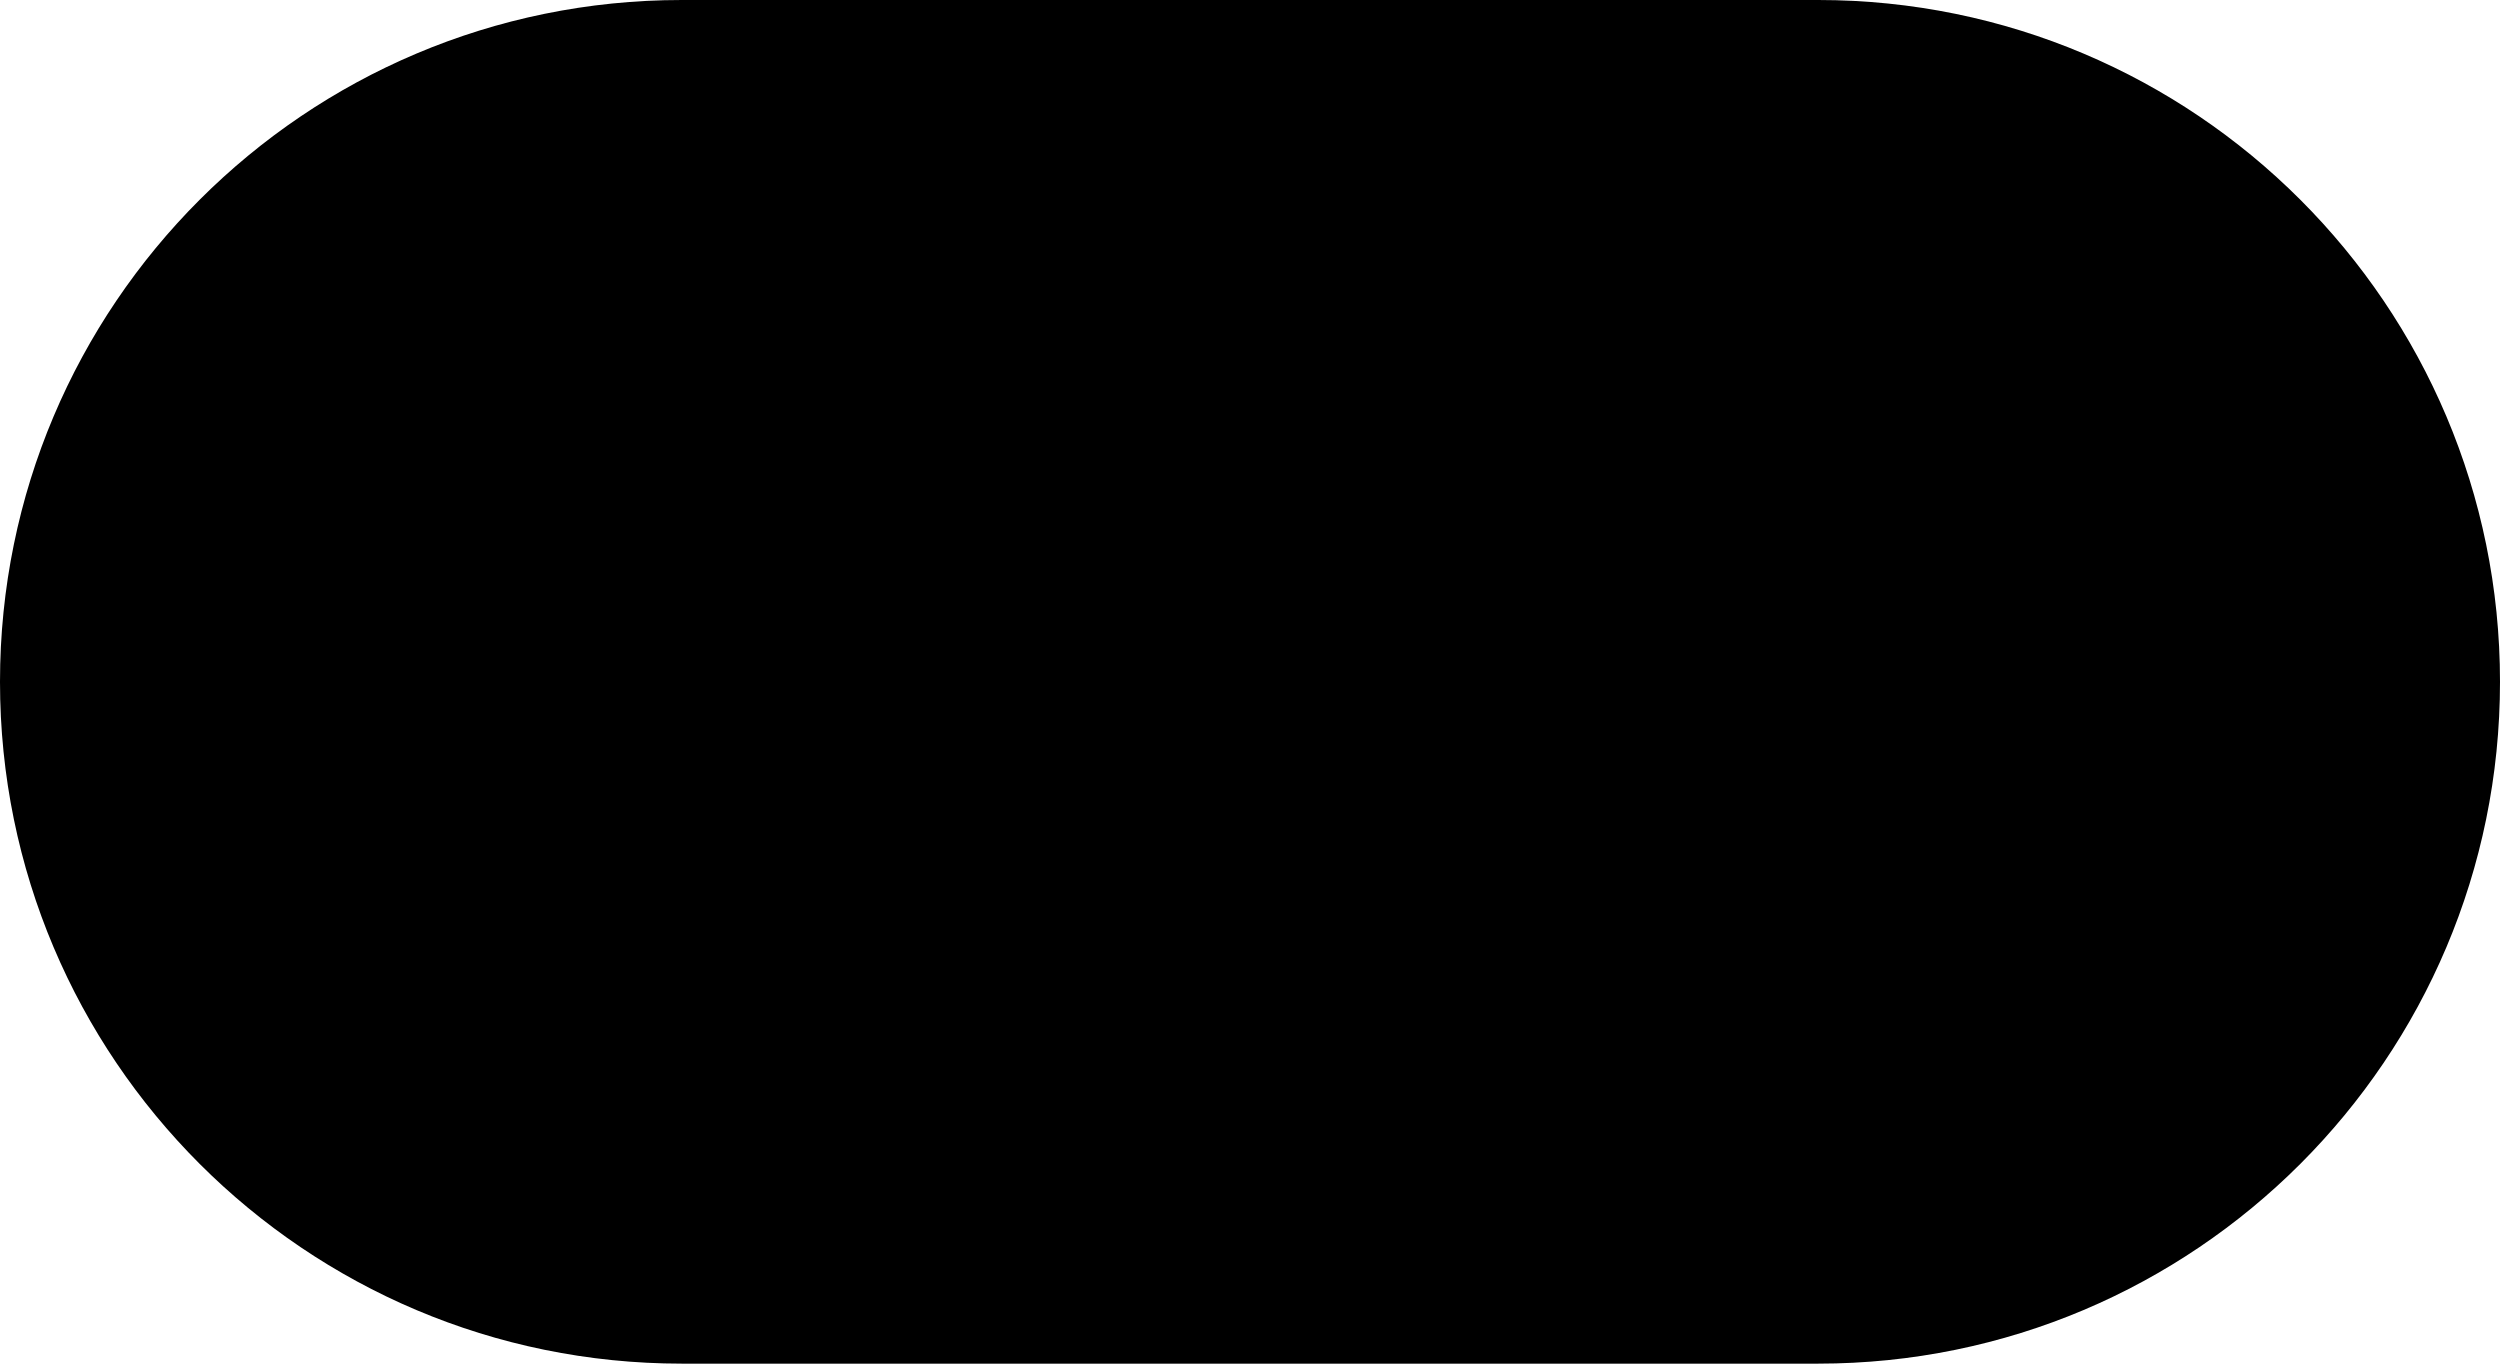
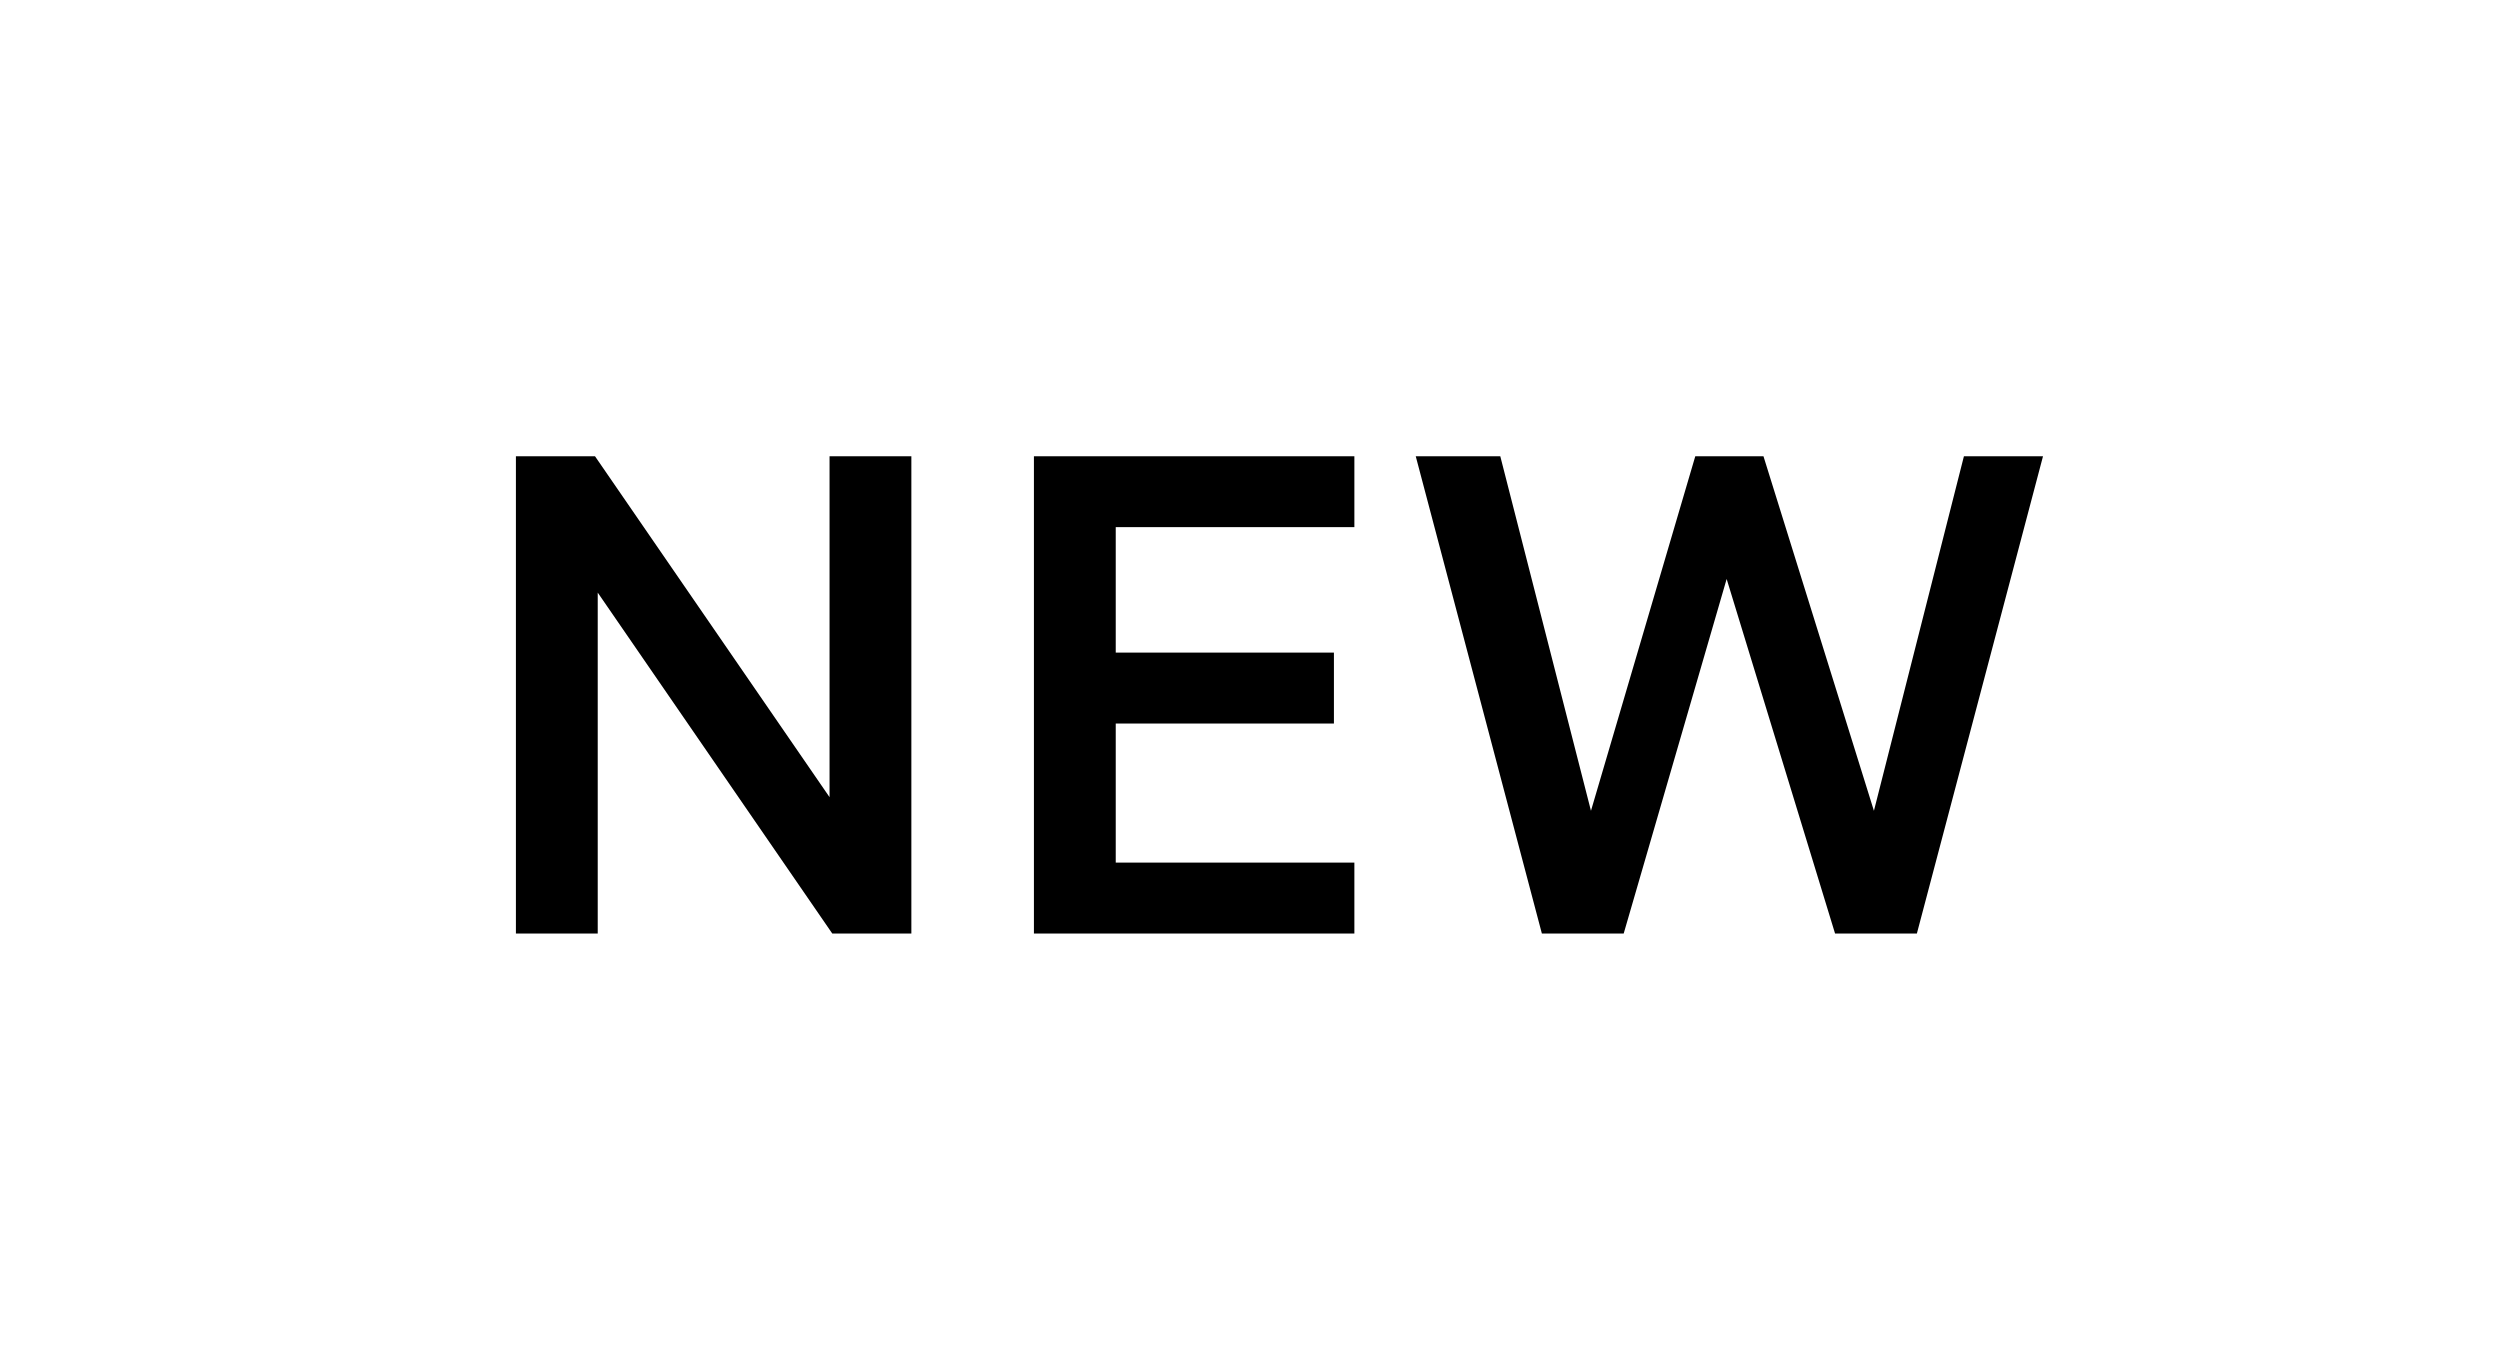
<svg xmlns="http://www.w3.org/2000/svg" width="44" height="24" viewBox="0 0 44 24" fill="none">
-   <path d="M0 12C0 5.373 5.373 0 12 0H32C38.627 0 44 5.373 44 12V12C44 18.627 38.627 24 32 24H12C5.373 24 0 18.627 0 12V12Z" fill="#CEFF43" style="fill:#CEFF43;fill:color(display-p3 0.808 1 0.262);fill-opacity:1;" />
  <path d="M9.08 16.43V8.03H10.472L14.6 14.03V8.03H16.04V16.43H14.648L10.52 10.43V16.43H9.08ZM18.197 16.43V8.03H23.837V9.278H19.637V11.486H23.477V12.734H19.637V15.182H23.837V16.43H18.197ZM27.137 16.43L24.917 8.03H26.405L28.001 14.27L29.837 8.03H31.037L32.981 14.27L34.565 8.03H35.957L33.737 16.43H32.297L30.389 10.19L28.577 16.43H27.137Z" fill="#141414" style="fill:#141414;fill:color(display-p3 0.079 0.079 0.078);fill-opacity:1;" />
</svg>